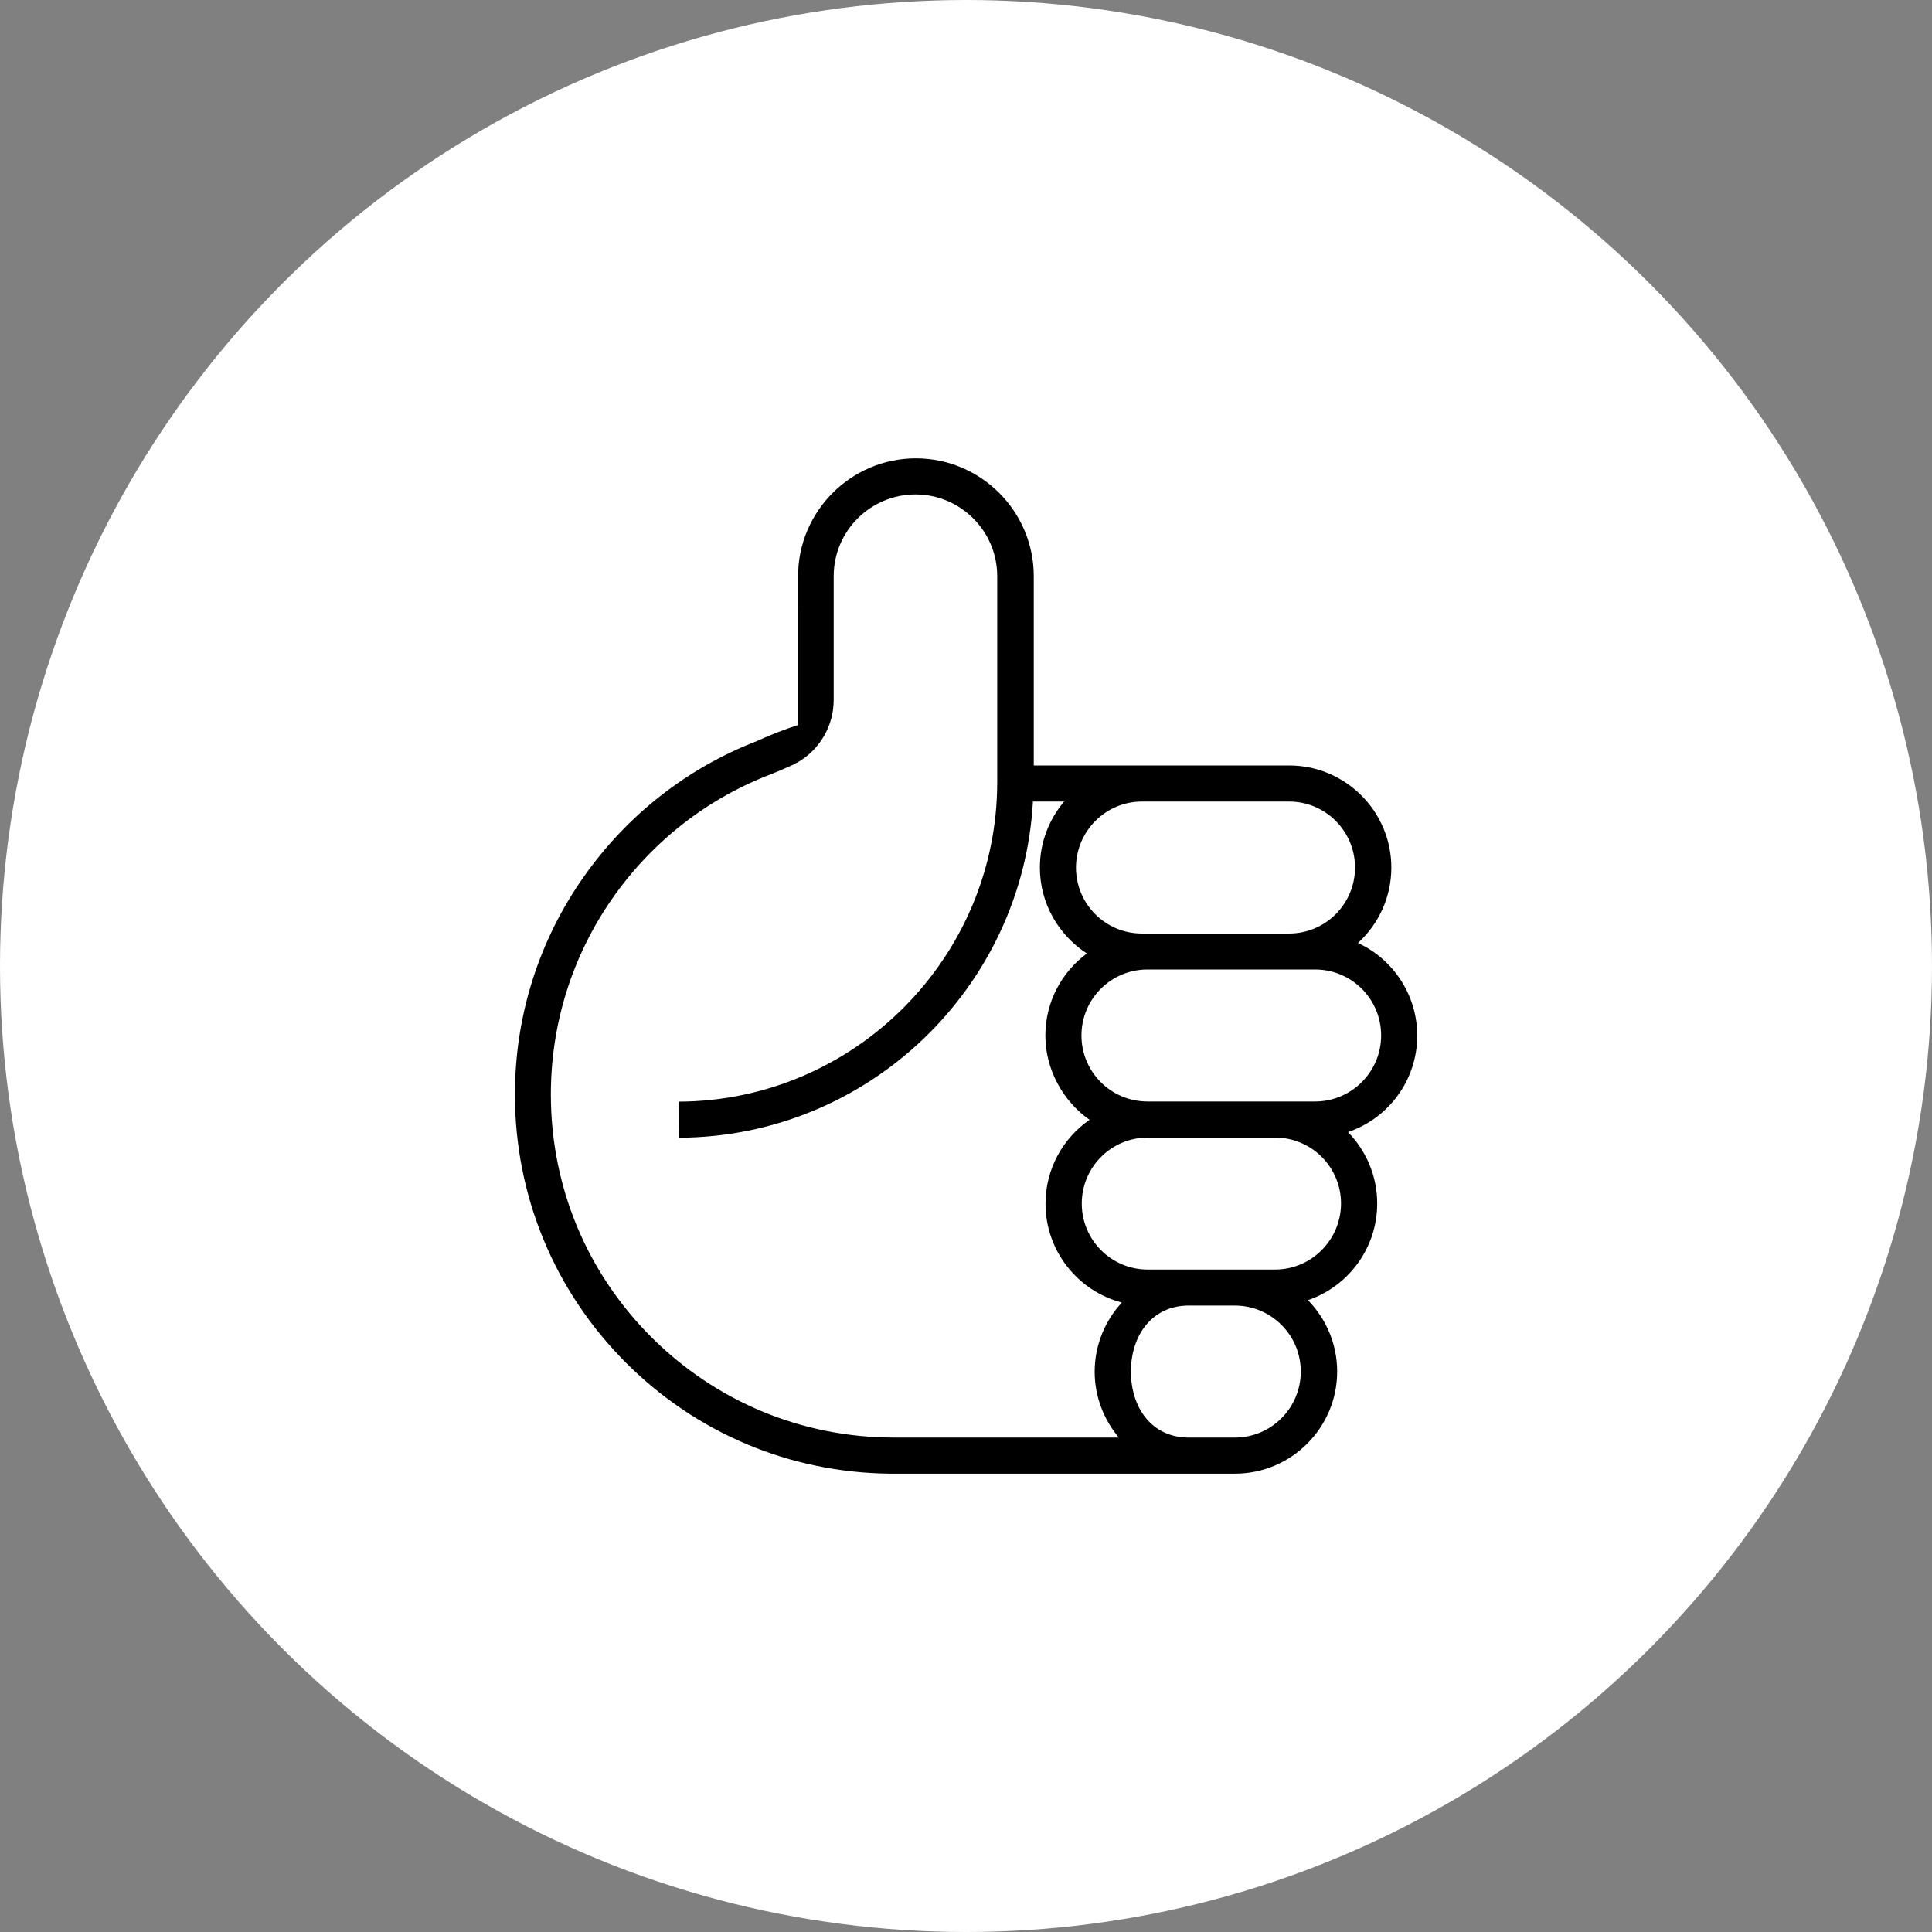
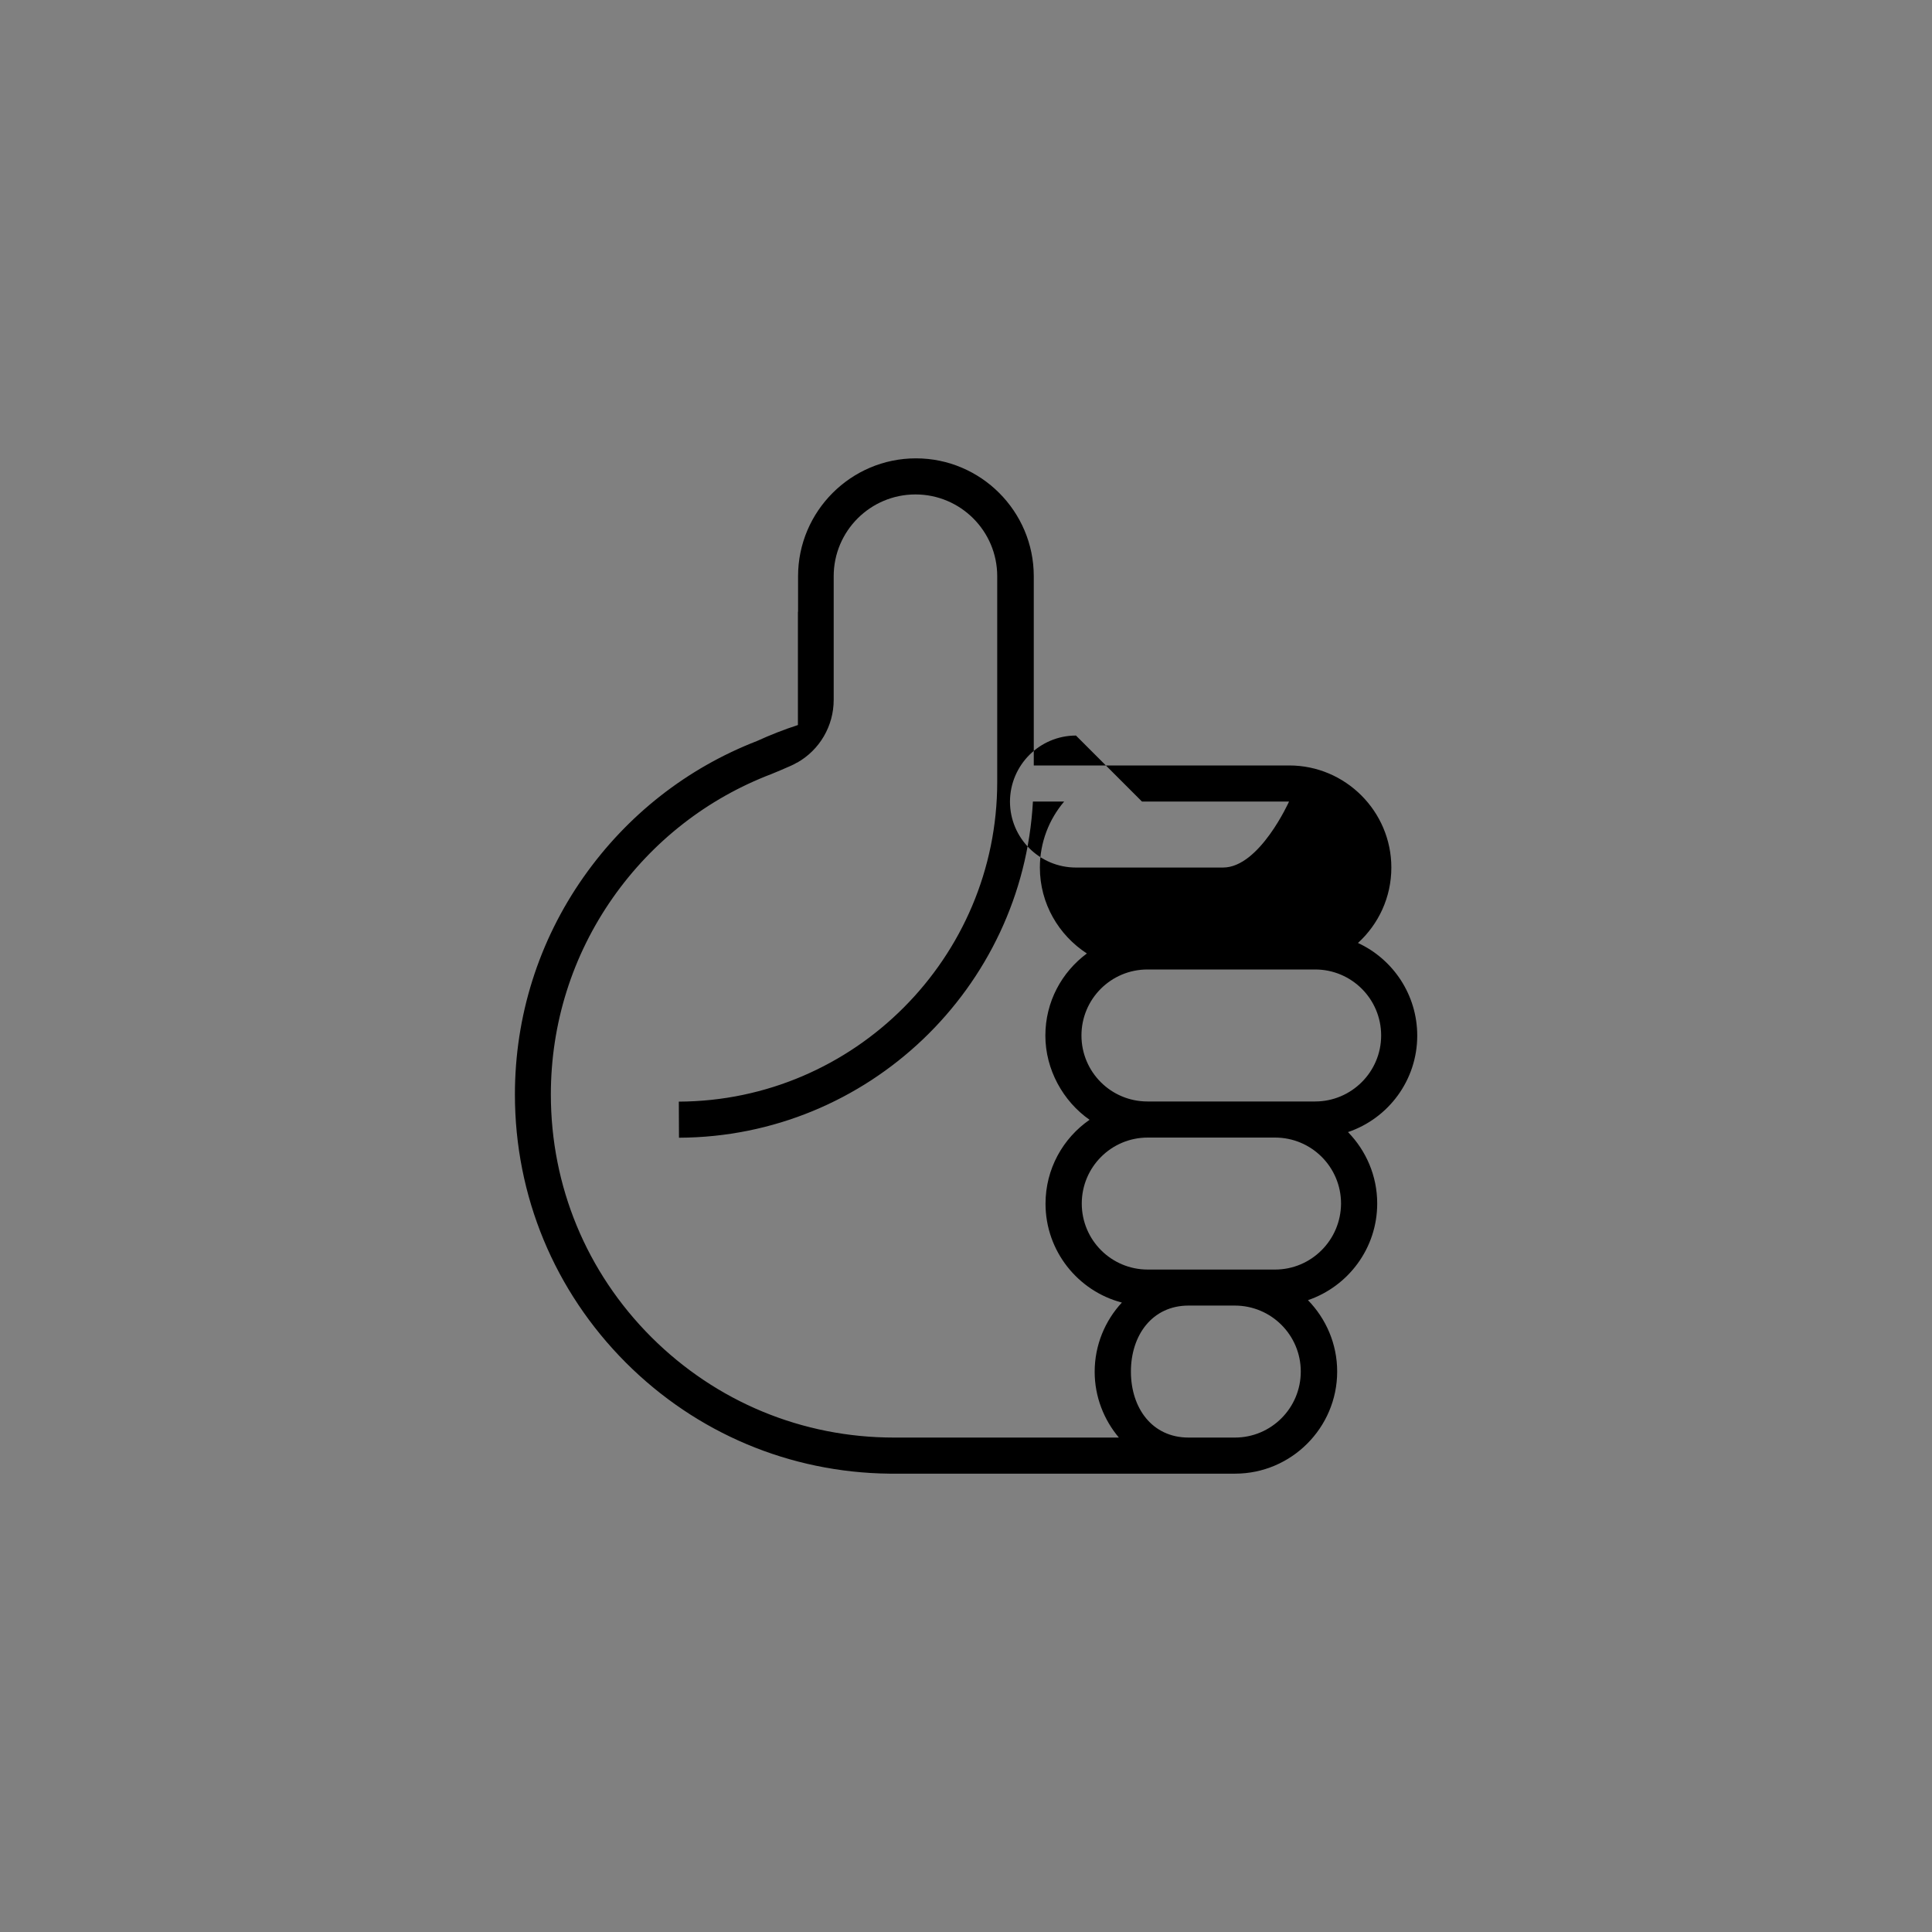
<svg xmlns="http://www.w3.org/2000/svg" id="Layer_1" version="1.1" viewBox="0 0 250 250">
  <rect x="0" y="0" width="250" height="250" fill="#808080" stroke="none" />
  <defs>
    <style>
      .st0 {
        fill: #fff;
      }
    </style>
  </defs>
  <g id="Group_11859">
    <g id="Component_4">
      <g id="Group_11441">
-         <circle id="Ellipse_1272" class="st0" cx="125" cy="125" r="125" />
-       </g>
+         </g>
    </g>
  </g>
  <g id="Design">
-     <path d="M183.39,134.01c0-5.3-3.14-9.9-7.67-11.99,2.65-2.42,4.32-5.89,4.32-9.76,0-7.27-5.94-13.21-13.21-13.21h-33.06v-24.49c0-8.4-6.85-15.25-15.25-15.25s-15.25,6.85-15.25,15.25v4.6h-.02v14.66c-1.83.59-3.59,1.29-5.28,2.06-9.08,3.52-16.82,9.6-22.45,17.6-5.82,8.28-8.89,18.02-8.89,28.15,0,13.12,5.11,25.43,14.36,34.7,9.13,9.13,21.23,14.22,34.11,14.36h44.72c7.27,0,13.21-5.94,13.21-13.21,0-3.59-1.45-6.85-3.78-9.24,5.21-1.78,8.96-6.71,8.96-12.51,0-3.59-1.45-6.85-3.78-9.24,5.21-1.76,8.96-6.69,8.96-12.48ZM147.77,103.72h19.03c4.72,0,8.54,3.82,8.54,8.54s-3.82,8.54-8.54,8.54h-19.03c-4.72,0-8.54-3.82-8.54-8.54.02-4.72,3.85-8.54,8.54-8.54ZM144.79,186.02h-29.12c-11.85,0-22.99-4.62-31.39-13-8.38-8.38-13-19.52-13-31.39,0-9.17,2.77-17.97,8.02-25.46,5.14-7.32,12.25-12.86,20.55-16.02h0c.63-.26,1.6-.66,2.42-1.03.28-.12.56-.26.82-.42.02,0,.05-.02.07-.02h0c2.89-1.64,4.72-4.72,4.72-8.12v-10.32h0v-5.68c0-5.84,4.74-10.58,10.58-10.58s10.58,4.74,10.58,10.58v26.63c0,22.73-18.49,41.27-41.2,41.36l.02,4.67c24.45-.09,44.48-19.38,45.8-43.5h4.04c-1.95,2.3-3.14,5.28-3.14,8.54,0,4.67,2.44,8.75,6.08,11.12-3.26,2.42-5.37,6.26-5.37,10.63s2.28,8.49,5.72,10.89c-3.45,2.39-5.7,6.36-5.7,10.86,0,6.12,4.2,11.31,9.88,12.79-2.18,2.35-3.52,5.51-3.52,8.96,0,3.24,1.2,6.22,3.14,8.52ZM159.81,186.02h-6.01c-4.72,0-7.46-3.82-7.46-8.54s2.77-8.54,7.46-8.54h5.98c4.72,0,8.54,3.82,8.54,8.54s-3.82,8.54-8.52,8.54ZM164.99,164.28h-16.47c-4.72,0-8.54-3.82-8.54-8.54s3.82-8.54,8.54-8.54h16.47c4.72,0,8.54,3.82,8.54,8.54-.02,4.72-3.85,8.54-8.54,8.54ZM170.18,142.53h-21.7c-4.72,0-8.54-3.82-8.54-8.54s3.82-8.54,8.54-8.54h21.7c4.72,0,8.54,3.82,8.54,8.54s-3.85,8.54-8.54,8.54Z" />
+     <path d="M183.39,134.01c0-5.3-3.14-9.9-7.67-11.99,2.65-2.42,4.32-5.89,4.32-9.76,0-7.27-5.94-13.21-13.21-13.21h-33.06v-24.49c0-8.4-6.85-15.25-15.25-15.25s-15.25,6.85-15.25,15.25v4.6h-.02v14.66c-1.83.59-3.59,1.29-5.28,2.06-9.08,3.52-16.82,9.6-22.45,17.6-5.82,8.28-8.89,18.02-8.89,28.15,0,13.12,5.11,25.43,14.36,34.7,9.13,9.13,21.23,14.22,34.11,14.36h44.72c7.27,0,13.21-5.94,13.21-13.21,0-3.59-1.45-6.85-3.78-9.24,5.21-1.78,8.96-6.71,8.96-12.51,0-3.59-1.45-6.85-3.78-9.24,5.21-1.76,8.96-6.69,8.96-12.48ZM147.77,103.72h19.03s-3.82,8.54-8.54,8.54h-19.03c-4.72,0-8.54-3.82-8.54-8.54.02-4.72,3.85-8.54,8.54-8.54ZM144.79,186.02h-29.12c-11.85,0-22.99-4.62-31.39-13-8.38-8.38-13-19.52-13-31.39,0-9.17,2.77-17.97,8.02-25.46,5.14-7.32,12.25-12.86,20.55-16.02h0c.63-.26,1.6-.66,2.42-1.03.28-.12.56-.26.82-.42.02,0,.05-.02.07-.02h0c2.89-1.64,4.72-4.72,4.72-8.12v-10.32h0v-5.68c0-5.84,4.74-10.58,10.58-10.58s10.58,4.74,10.58,10.58v26.63c0,22.73-18.49,41.27-41.2,41.36l.02,4.67c24.45-.09,44.48-19.38,45.8-43.5h4.04c-1.95,2.3-3.14,5.28-3.14,8.54,0,4.67,2.44,8.75,6.08,11.12-3.26,2.42-5.37,6.26-5.37,10.63s2.28,8.49,5.72,10.89c-3.45,2.39-5.7,6.36-5.7,10.86,0,6.12,4.2,11.31,9.88,12.79-2.18,2.35-3.52,5.51-3.52,8.96,0,3.24,1.2,6.22,3.14,8.52ZM159.81,186.02h-6.01c-4.72,0-7.46-3.82-7.46-8.54s2.77-8.54,7.46-8.54h5.98c4.72,0,8.54,3.82,8.54,8.54s-3.82,8.54-8.52,8.54ZM164.99,164.28h-16.47c-4.72,0-8.54-3.82-8.54-8.54s3.82-8.54,8.54-8.54h16.47c4.72,0,8.54,3.82,8.54,8.54-.02,4.72-3.85,8.54-8.54,8.54ZM170.18,142.53h-21.7c-4.72,0-8.54-3.82-8.54-8.54s3.82-8.54,8.54-8.54h21.7c4.72,0,8.54,3.82,8.54,8.54s-3.85,8.54-8.54,8.54Z" />
  </g>
</svg>